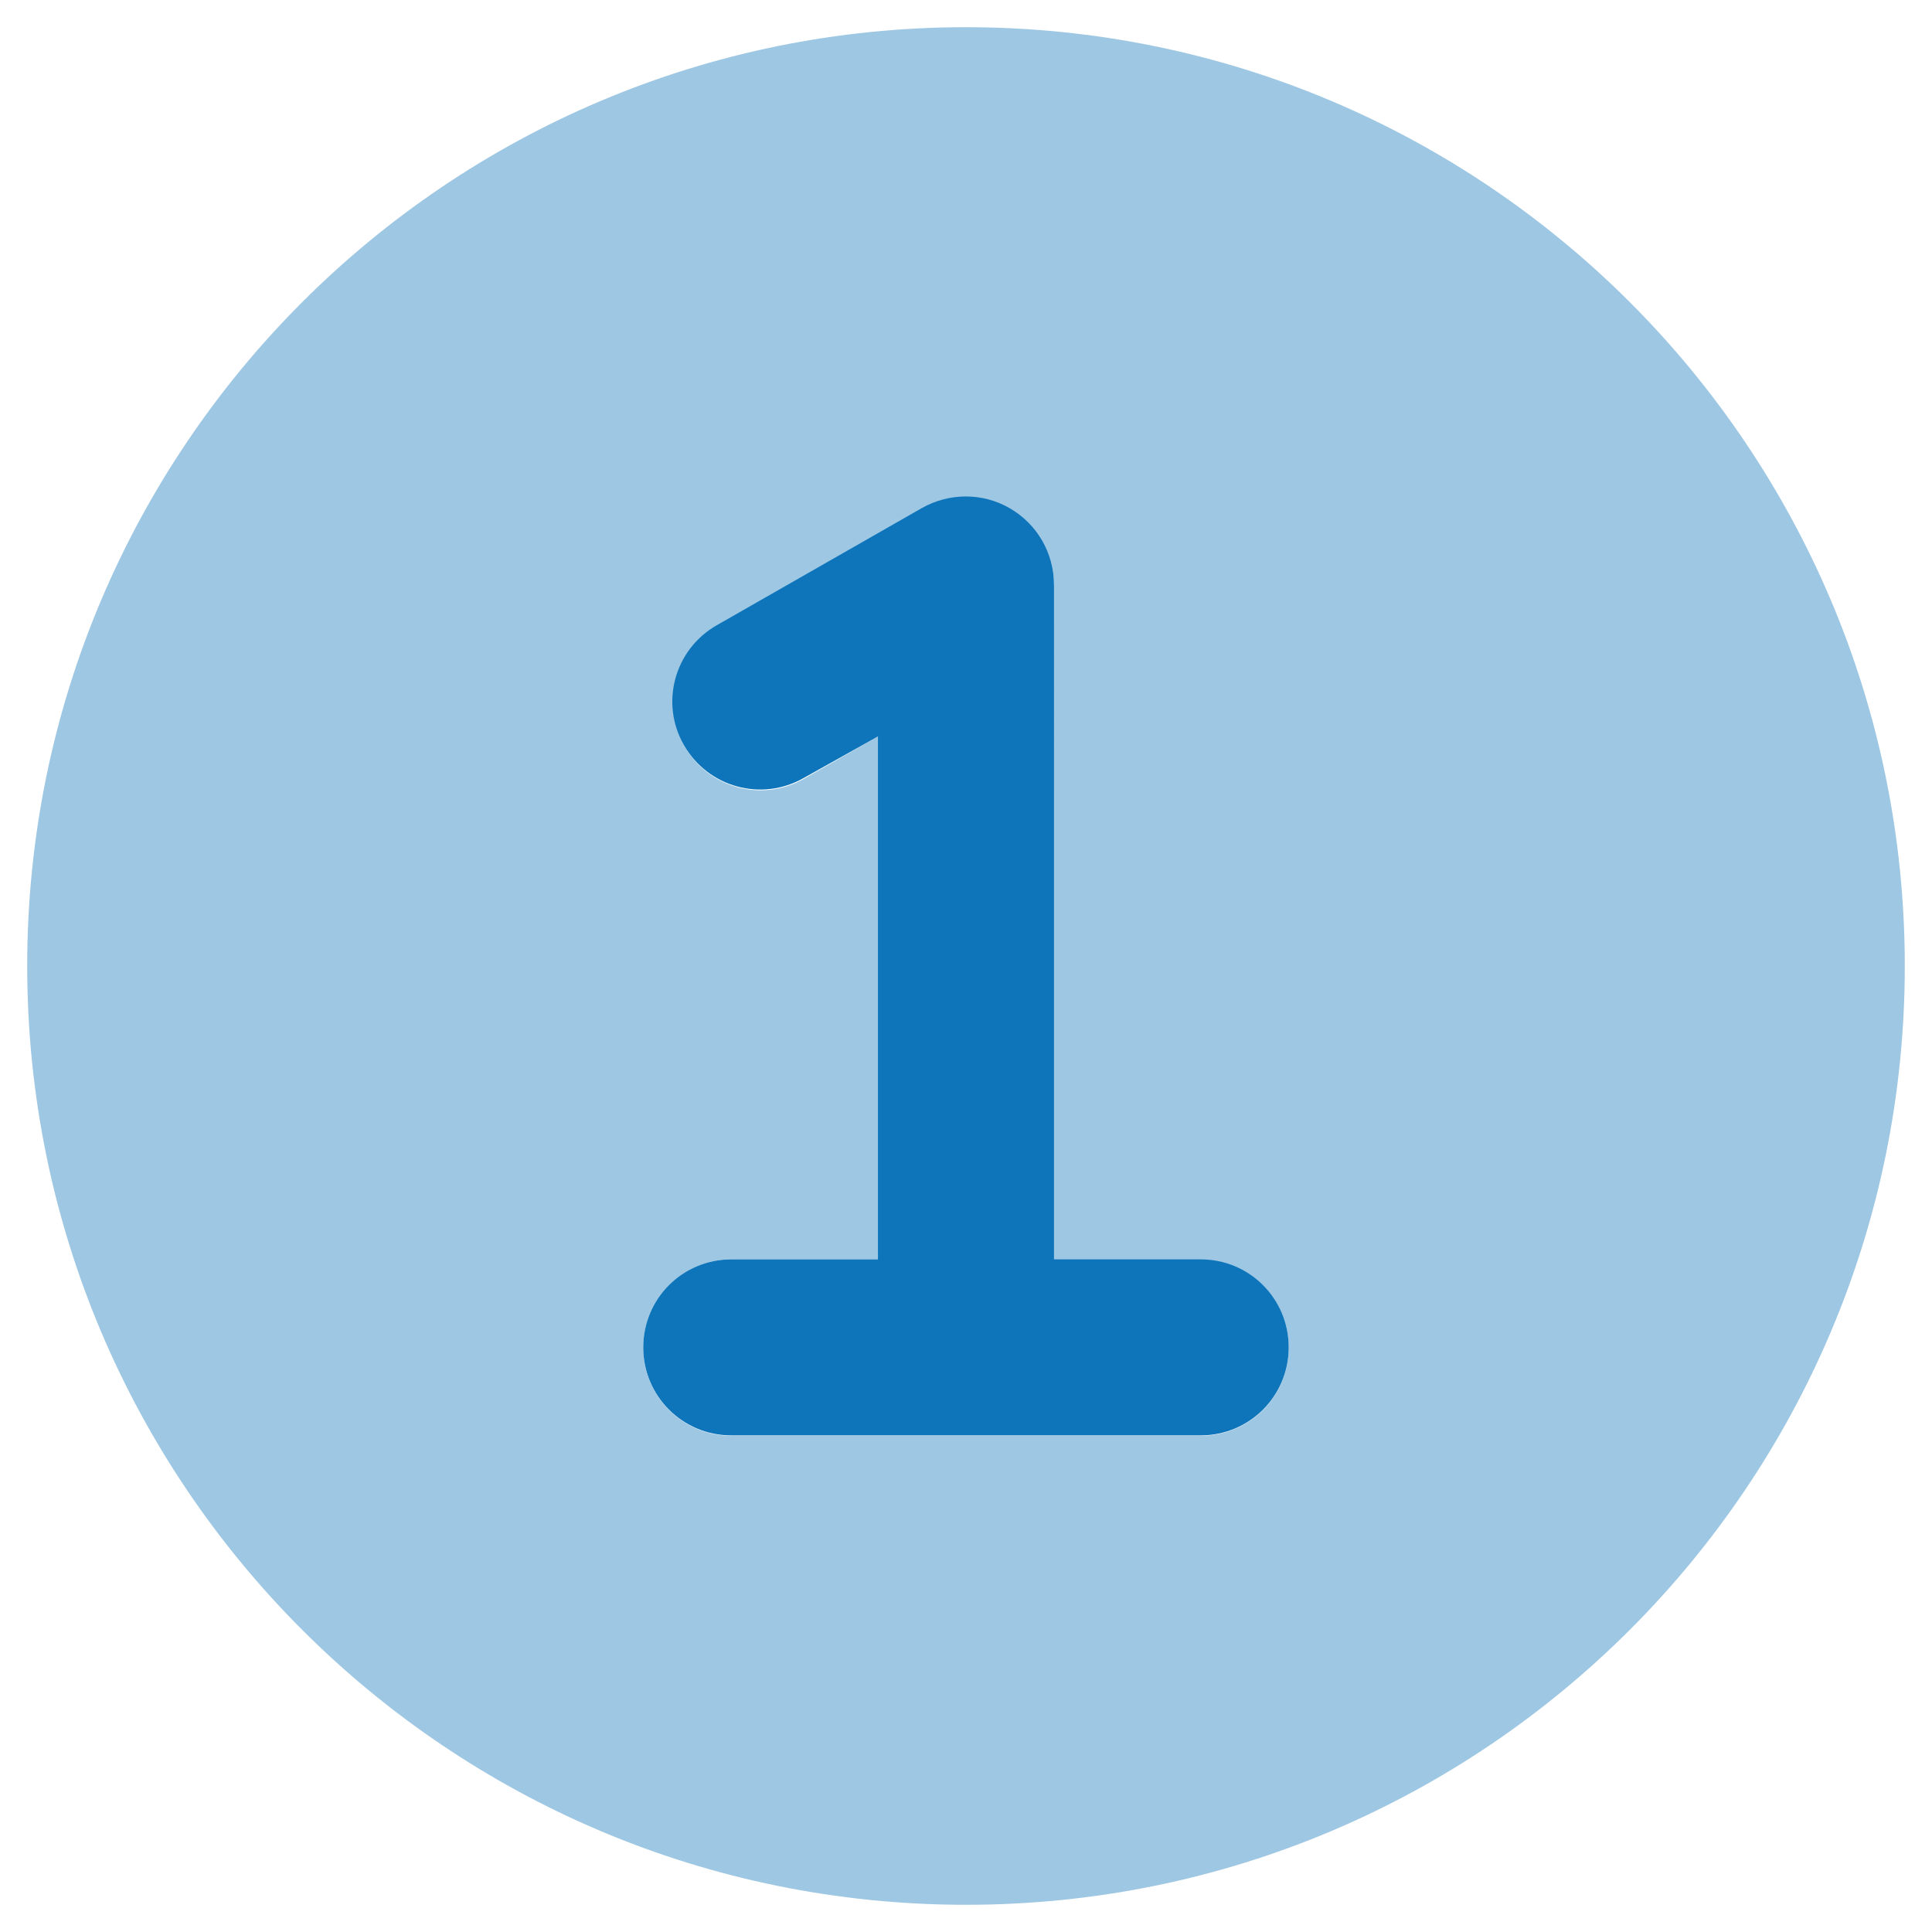
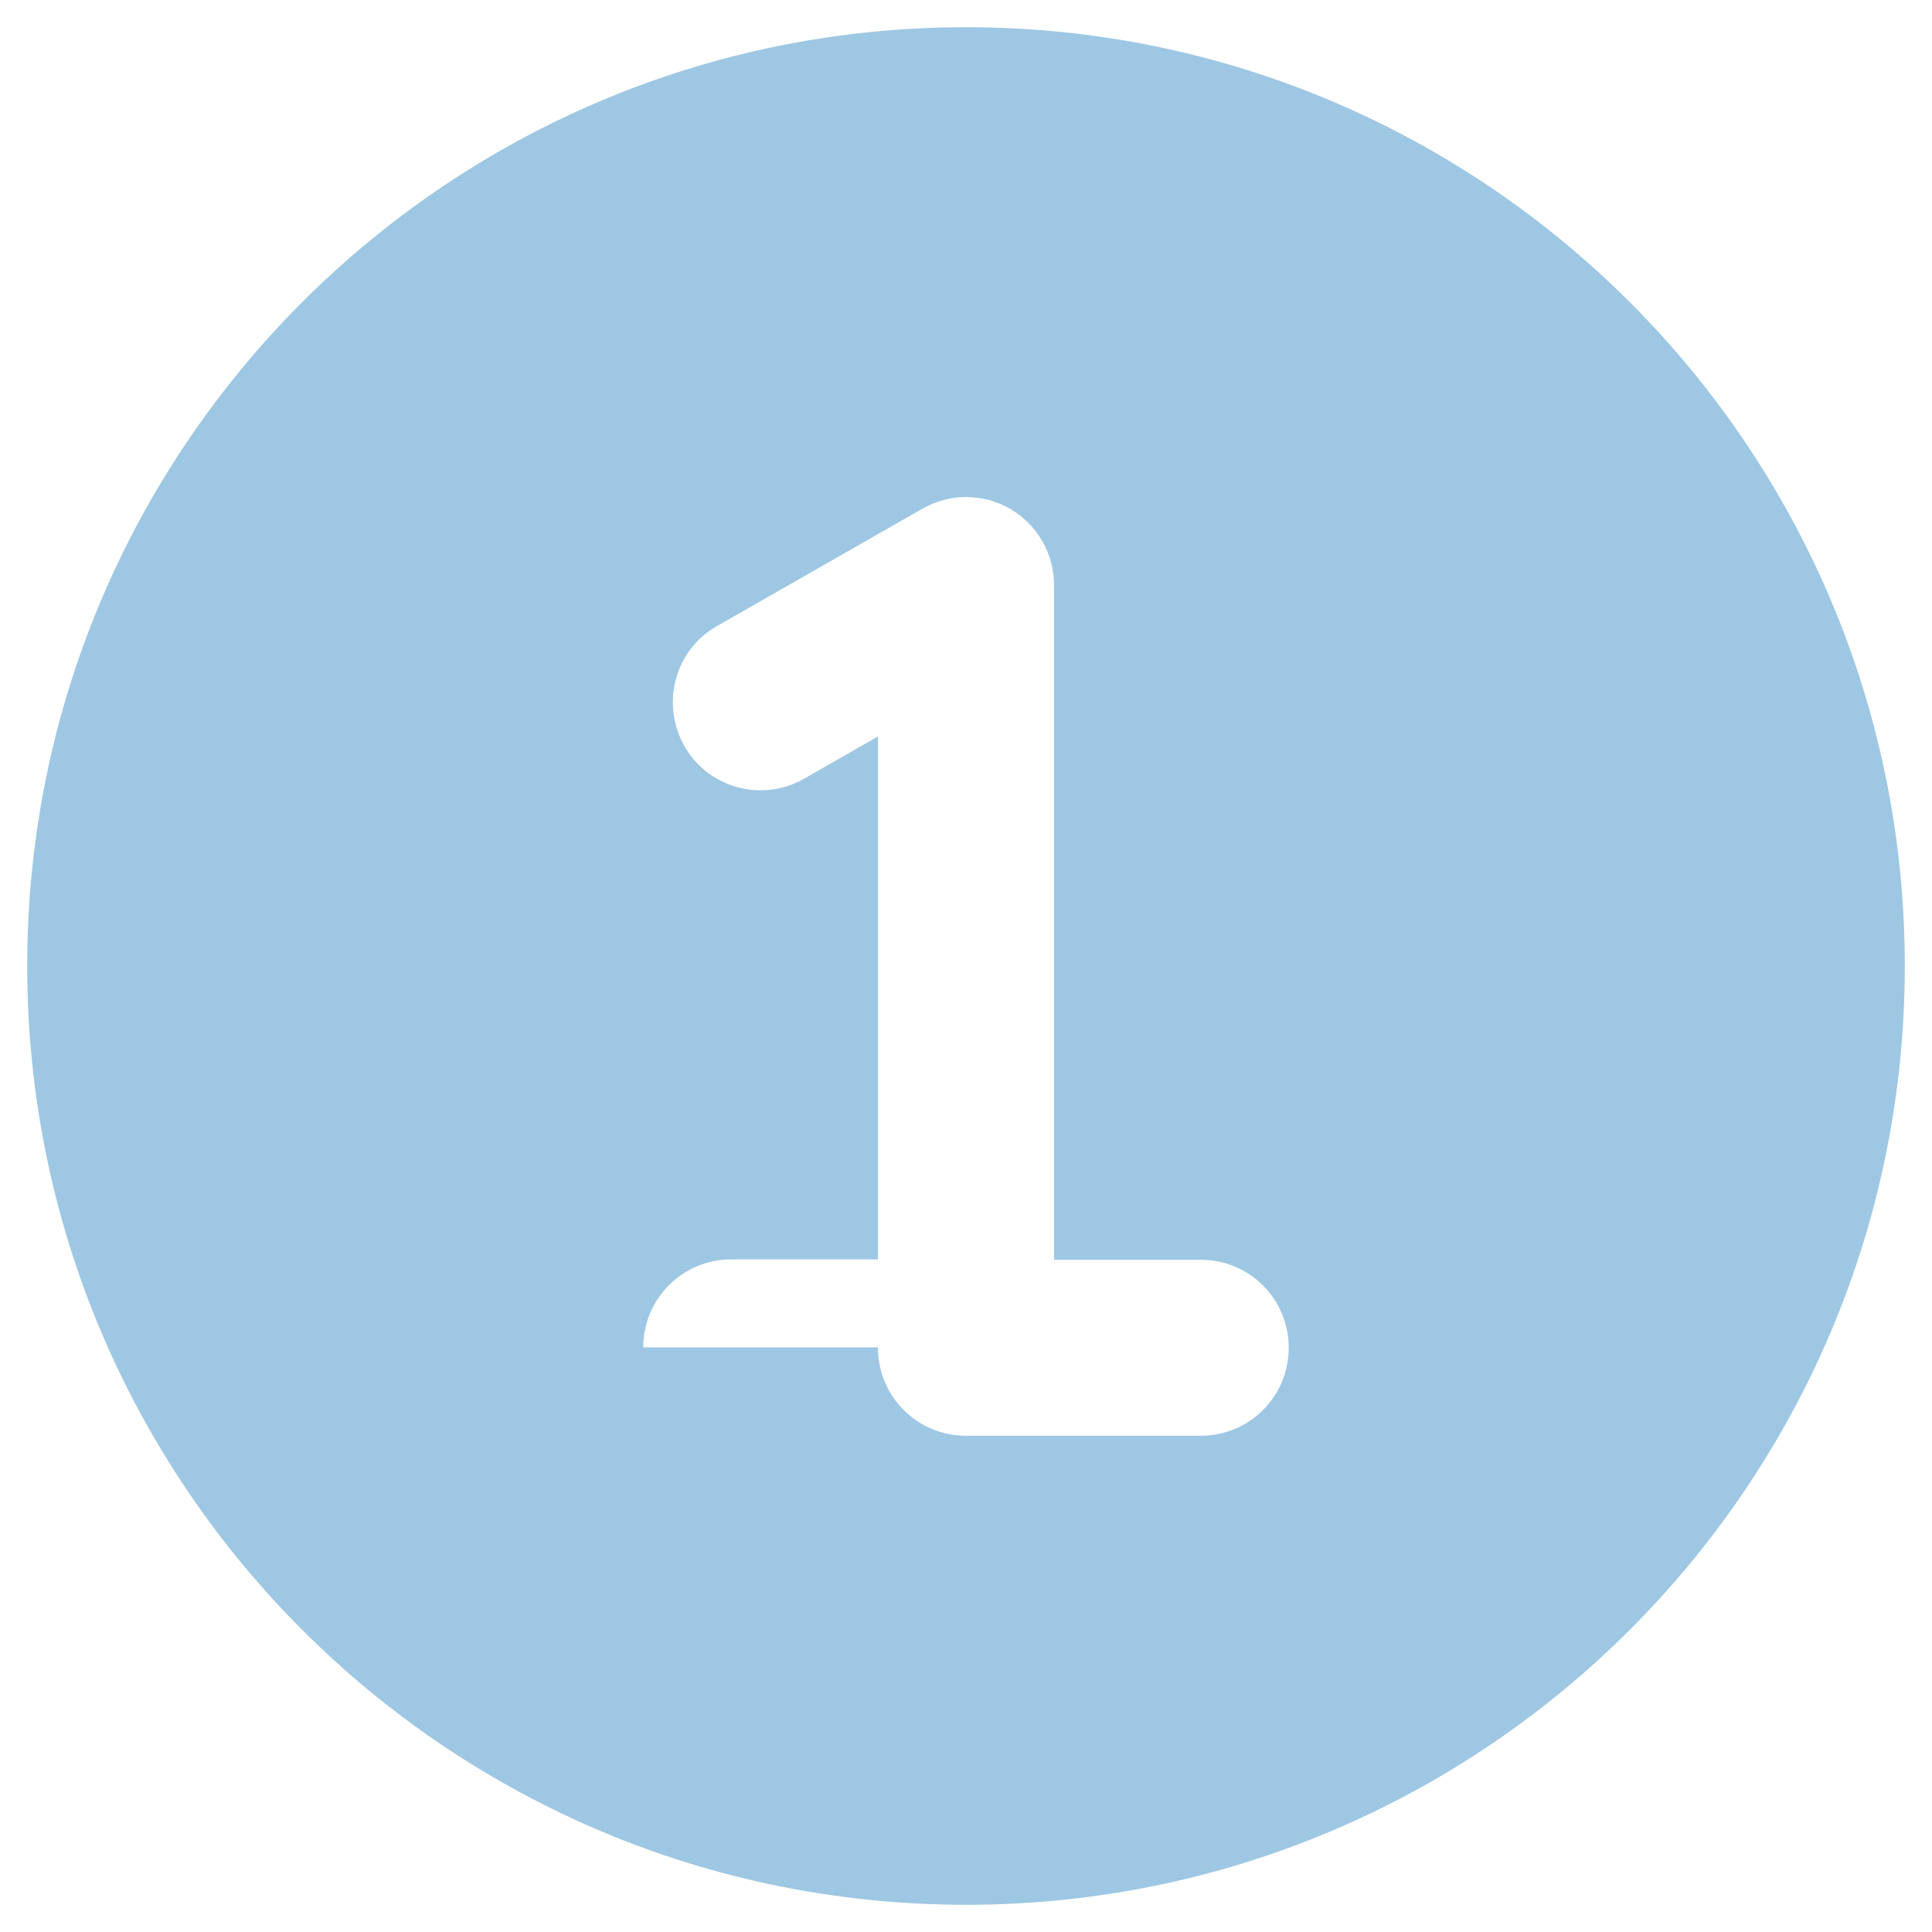
<svg xmlns="http://www.w3.org/2000/svg" version="1.1" x="0px" y="0px" width="60px" height="60px" viewBox="0 0 60 60" enable-background="new 0 0 60 60" xml:space="preserve">
  <g id="Layer_1" display="none">
    <g display="inline">
      <path opacity="0.4" fill="#0E75BA" enable-background="new    " d="M1.219,30.442c0,15.895,12.886,28.781,28.781,28.781    s28.781-12.886,28.781-28.781S45.895,1.661,30,1.661S1.219,14.547,1.219,30.442z M15.609,30.442c0,1.987-1.611,3.598-3.598,3.598    s-3.598-1.611-3.598-3.598s1.611-3.598,3.598-3.598S15.609,28.455,15.609,30.442z M21.006,17.85c0,1.987-1.611,3.598-3.598,3.598    s-3.598-1.611-3.598-3.598s1.611-3.598,3.598-3.598S21.006,15.863,21.006,17.85z M33.598,12.454c0,1.987-1.611,3.598-3.598,3.598    s-3.598-1.611-3.598-3.598S28.013,8.856,30,8.856S33.598,10.467,33.598,12.454z M51.586,30.442c0,1.987-1.611,3.598-3.598,3.598    s-3.598-1.611-3.598-3.598s1.611-3.598,3.598-3.598S51.586,28.455,51.586,30.442z" />
-       <path fill="#0E75BA" d="M37.42,17.659c0.596-1.36,2.192-1.979,3.553-1.383c1.36,0.596,1.979,2.192,1.383,3.553L35.16,36.221    c1.259,1.293,2.035,3.058,2.035,5.014c0,3.969-3.227,7.195-7.195,7.195s-7.195-3.227-7.195-7.195S26.031,34.04,30,34.04    c0.067,0,0.146,0,0.214,0L37.42,17.659z" />
    </g>
  </g>
  <g id="Layer_2">
    <g>
-       <path opacity="0.4" fill="#0E75BA" enable-background="new    " d="M0.845,30c0,16.102,13.053,29.155,29.155,29.155    S59.155,46.102,59.155,30S46.102,0.845,30,0.845S0.845,13.898,0.845,30z M19.978,41.844c0-1.515,1.219-2.733,2.733-2.733h4.555    v-16.24l-2.289,1.31c-1.31,0.752-2.984,0.296-3.724-1.014s-0.296-2.984,1.014-3.724l6.378-3.644    c0.421-0.239,0.888-0.364,1.355-0.364c0.478,0,0.945,0.125,1.367,0.364c0.843,0.49,1.367,1.389,1.367,2.369v20.955h4.555    c1.515,0,2.733,1.219,2.733,2.733c0,1.515-1.219,2.733-2.733,2.733H30h-7.289c-1.515,0-2.733-1.219-2.733-2.733V41.844z" />
-       <path fill="#0E75BA" d="M32.733,18.156c0-0.979-0.524-1.879-1.367-2.369c-0.843-0.49-1.879-0.49-2.733-0.011l-6.378,3.644    c-1.31,0.752-1.765,2.414-1.014,3.724s2.414,1.765,3.724,1.014l2.3-1.287v16.24h-4.555c-1.515,0-2.733,1.219-2.733,2.733    s1.219,2.733,2.733,2.733H30h7.289c1.515,0,2.733-1.219,2.733-2.733s-1.219-2.733-2.733-2.733h-4.555V18.156z" />
+       <path opacity="0.4" fill="#0E75BA" enable-background="new    " d="M0.845,30c0,16.102,13.053,29.155,29.155,29.155    S59.155,46.102,59.155,30S46.102,0.845,30,0.845S0.845,13.898,0.845,30z M19.978,41.844c0-1.515,1.219-2.733,2.733-2.733h4.555    v-16.24l-2.289,1.31c-1.31,0.752-2.984,0.296-3.724-1.014s-0.296-2.984,1.014-3.724l6.378-3.644    c0.421-0.239,0.888-0.364,1.355-0.364c0.478,0,0.945,0.125,1.367,0.364c0.843,0.49,1.367,1.389,1.367,2.369v20.955h4.555    c1.515,0,2.733,1.219,2.733,2.733c0,1.515-1.219,2.733-2.733,2.733h-7.289c-1.515,0-2.733-1.219-2.733-2.733V41.844z" />
    </g>
  </g>
  <g id="Layer_3" display="none">
    <path display="inline" fill="#0E75BA" d="M31.197,55.05c-7.499,0.002-14.998,0.069-22.495-0.067   c-1.194-0.022-2.802-0.67-3.399-1.572c-0.377-0.569,0.488-2.413,1.271-3.23c5.903-6.154,11.872-12.248,17.967-18.211   c0.901-0.881,2.856-1.641,3.812-1.24c0.963,0.404,1.741,2.301,1.811,3.587c0.226,4.112-0.057,8.252,0.17,12.363   c0.071,1.289,0.856,3.18,1.826,3.594c0.941,0.401,2.887-0.384,3.794-1.264c5.647-5.483,11.133-11.131,16.655-16.743   c1.208-1.228,2.595-2.848,4.245-1.562c1.079,0.841,1.755,2.763,1.82,4.236c0.218,4.958,0.086,9.932,0.08,14.9   c-0.005,4.234-0.992,5.199-5.342,5.203C46.007,55.054,38.602,55.049,31.197,55.05z" />
    <path display="inline" opacity="0.4" fill="#0E75BA" enable-background="new    " d="M30.885,3.087   c7.499,0.01,14.999-0.046,22.494,0.101c1.194,0.023,2.801,0.674,3.397,1.577c0.377,0.57-0.491,2.413-1.276,3.228   c-5.913,6.145-11.89,12.23-17.994,18.183c-0.902,0.88-2.858,1.637-3.814,1.235c-0.962-0.405-1.737-2.304-1.806-3.59   c-0.219-4.112,0.07-8.252-0.152-12.364c-0.069-1.289-0.851-3.181-1.821-3.597c-0.94-0.403-2.888,0.38-3.796,1.259   c-5.655,5.474-11.15,11.115-16.68,16.718c-1.21,1.226-2.6,2.844-4.247,1.555c-1.077-0.843-1.751-2.766-1.814-4.239   c-0.211-4.959-0.071-9.932-0.057-14.9c0.012-4.234,1-5.198,5.35-5.195C16.075,3.061,23.48,3.077,30.885,3.087z" />
  </g>
  <g id="Layer_4" display="none">
    <g display="inline">
-       <path opacity="0.4" fill="#0E75BA" enable-background="new    " d="M8.012,38.242v9.356c9.178-9.178,18.345-18.345,27.512-27.512    c0.524-0.524,1.203-0.78,1.894-0.78s1.37,0.256,1.894,0.78s0.78,1.203,0.78,1.894s-0.256,1.37-0.78,1.894L11.788,51.386h9.356    c5.536,0,10.904-1.604,15.482-4.567c1.236-0.802,0.613-2.562-0.869-2.562c-0.568,0-1.025-0.457-1.025-1.025    c0-0.457,0.301-0.847,0.724-0.98l9.022-2.707c0.278-0.089,0.535-0.234,0.746-0.446l2.495-2.495    c1.125-1.125,0.323-3.041-1.259-3.041h-3.587c-0.568,0-1.025-0.457-1.025-1.025c0-0.457,0.301-0.847,0.724-0.98l12.475-3.742    c0.446-0.134,0.824-0.434,1.036-0.858c1.203-2.35,1.827-4.968,1.827-7.652c0-4.567-1.816-8.944-5.046-12.174L52.253,6.52    c-3.219-3.219-7.596-5.035-12.163-5.035s-8.944,1.816-12.174,5.046l-11.55,11.55C11.019,23.428,8.012,30.679,8.012,38.242z" />
      <path fill="#0E75BA" d="M3.557,58.514c-0.691,0-1.37-0.256-1.894-0.78c-1.047-1.047-1.047-2.74,0-3.776l33.861-33.872    c1.047-1.047,2.74-1.047,3.776,0c1.036,1.047,1.047,2.74,0,3.776L5.45,57.734C4.927,58.258,4.247,58.514,3.557,58.514z" />
    </g>
  </g>
  <g id="Layer_5" display="none">
    <g display="inline">
      <path opacity="0.4" fill="#0E75BA" enable-background="new    " d="M1.432,46.698v0.614c0,5.913,4.798,10.711,10.711,10.711h0.614    c2.845,0,5.568-1.127,7.576-3.135l31.084-31.084l1.049,1.049c1.395,1.395,3.66,1.395,5.054,0c0.692-0.692,1.049-1.607,1.049-2.522    c0-0.915-0.346-1.83-1.049-2.522l-3.57-3.57L43.238,5.527l-3.57-3.57c-0.703-0.714-1.618-1.06-2.533-1.06    c-0.915,0-1.83,0.346-2.522,1.049c-1.395,1.395-1.395,3.66,0,5.054l1.049,1.049L4.567,39.122    C2.559,41.13,1.432,43.852,1.432,46.698z M8.572,46.698c0-0.948,0.379-1.852,1.049-2.522l14.717-14.717    c5.456-5.456,10.912-10.912,16.368-16.368l5.657,5.657c-3.57,3.57-7.141,7.141-10.711,10.711    c-6.784,6.795-13.578,13.578-20.373,20.373c-0.669,0.669-1.573,1.049-2.522,1.049h-0.614c-1.975,0-3.57-1.596-3.57-3.57V46.698z" />
      <path fill="#0E75BA" d="M35.651,29.459H24.326L9.621,44.176c-0.669,0.669-1.049,1.573-1.049,2.522v0.614    c0,1.975,1.595,3.57,3.57,3.57h0.614c0.948,0,1.852-0.379,2.522-1.049L35.651,29.459z" />
    </g>
  </g>
  <g id="Layer_6" display="none">
    <path display="inline" opacity="0.4" fill="#0E75BA" enable-background="new    " d="M9.582,29.978   c-2.093,0-4.092,0.001-6.092-0.001c-0.842-0.001-1.478-0.376-1.874-1.112c-0.362-0.673-0.387-1.417,0.096-1.989   c0.41-0.486,1.025-0.799,1.689-1.292c0-0.379,0-1.014,0-1.685c-0.191-0.052-0.391-0.097-0.585-0.161   c-0.97-0.319-1.562-1.251-1.421-2.229c0.141-0.978,0.966-1.73,1.981-1.751c1.15-0.023,2.301-0.006,3.451-0.007   c0.208,0,0.415,0,0.688,0c0-1.393-0.005-2.729,0.001-4.064c0.018-3.899,2.613-7.204,6.432-7.987   c1.275-0.261,2.625-0.169,3.941-0.218c0.676-0.025,1.354-0.004,2.069-0.004c-0.567,3.682,0.368,6.853,2.933,9.49   c2.032,2.088,4.597,2.832,7.433,2.774c3.161-0.065,5.797-1.248,7.727-3.812c1.878-2.495,2.536-5.3,2.002-8.466   c2.712,0.159,5.462-0.466,7.991,0.909c2.859,1.555,4.361,3.976,4.464,7.231c0.043,1.357,0.007,2.717,0.007,4.147   c1.408,0,2.765-0.015,4.121,0.005c0.951,0.014,1.712,0.641,1.953,1.55c0.224,0.847-0.167,1.809-0.953,2.245   c-0.292,0.162-0.632,0.238-0.997,0.371c0,0.598,0,1.25,0,1.932c0.101,0.019,0.202,0.033,0.3,0.056   c1.12,0.271,1.804,1.162,1.703,2.214c-0.103,1.076-0.984,1.844-2.153,1.851c-1.96,0.012-3.919,0.01-5.879,0.015   c-0.02,0-0.039,0.012-0.162,0.05c0,0.21,0,0.454,0,0.698c0,7.158,0.003,14.316-0.002,21.474c-0.003,3.046-1.776,5.454-4.557,6.187   c-0.482,0.127-0.988,0.165-1.557,0.257c0-0.353,0-0.603,0-0.854c0-3.707,0.002-7.414,0-11.121c-0.001-1.6-0.787-2.385-2.394-2.386   c-7.968-0.002-15.935-0.002-23.903-0.001c-1.556,0-2.339,0.795-2.339,2.373c-0.001,3.707,0,7.414,0,11.121c0,0.252,0,0.503,0,0.825   c-2.252-0.096-3.958-1.03-5.161-2.866c-0.711-1.086-0.957-2.302-0.956-3.586c0.004-7.115,0.002-14.231,0.002-21.346   C9.582,30.565,9.582,30.313,9.582,29.978z M15.668,23.886c-2.739,0-5.428,0-8.101,0c0,0.691,0,1.337,0,1.969   c2.725,0,5.398,0,8.101,0C15.668,25.192,15.668,24.562,15.668,23.886z M27.942,23.887c-2.743,0-5.432,0-8.1,0   c0,0.692,0,1.337,0,1.966c2.726,0,5.399,0,8.1,0C27.942,25.188,27.942,24.558,27.942,23.887z M32.091,25.843   c2.738,0,5.427,0,8.101,0c0-0.691,0-1.336,0-1.969c-2.725,0-5.398,0-8.101,0C32.091,24.537,32.091,25.167,32.091,25.843z    M44.348,25.85c2.742,0,5.43,0,8.123,0c0-0.683,0-1.328,0-1.959c-2.733,0-5.421,0-8.123,0C44.348,24.555,44.348,25.17,44.348,25.85   z" />
    <path display="inline" fill="#0E75BA" d="M17.748,58.57c0-3.474-0.023-6.902,0.013-10.329c0.012-1.142,0.961-1.897,2.221-1.898   c4.346-0.003,8.691-0.001,13.037-0.001c2.322,0,4.644-0.001,6.966,0.001c1.475,0.001,2.301,0.816,2.303,2.284   c0.004,3.299,0.001,6.599,0.001,9.944C34.11,58.57,25.965,58.57,17.748,58.57z M27.968,52.452c-0.011-2.253-1.869-4.081-4.13-4.064   c-2.225,0.017-4.045,1.853-4.048,4.082c-0.003,2.255,1.843,4.1,4.098,4.096C26.141,56.564,27.979,54.71,27.968,52.452z    M32.063,52.451c-0.014,2.253,1.827,4.112,4.078,4.117c2.229,0.005,4.075-1.811,4.1-4.031c0.025-2.262-1.797-4.13-4.046-4.147   C33.933,48.371,32.077,50.196,32.063,52.451z" />
    <path display="inline" fill="#0E75BA" d="M30.042,17.705c-4.53,0.005-8.214-3.677-8.208-8.204c0.006-4.49,3.691-8.163,8.186-8.159   c4.498,0.003,8.168,3.67,8.176,8.17C38.206,14.005,34.528,17.7,30.042,17.705z M30.176,7.618c-1.156-0.191-2.117,0.661-2.2,1.742   c-0.085,1.104,0.756,2.102,1.854,2.201c1.073,0.097,2.2-0.705,2.175-1.766c-0.02-0.814,0.391-1.223,0.872-1.685   c0.261-0.25,0.515-0.506,0.767-0.766c0.555-0.573,0.606-1.175,0.143-1.62c-0.447-0.43-1.026-0.378-1.573,0.154   c-0.442,0.43-0.858,0.886-1.314,1.299C30.695,7.364,30.42,7.473,30.176,7.618z" />
  </g>
  <g id="Layer_7" display="none">
-     <path display="inline" fill="#0E75BA" d="M55.504,33.745c-0.074,0.752-0.312,1.452-0.691,2.102   c-0.722,1.236-1.848,1.887-3.21,2.175c-1.614,0.342-2.893-0.247-3.885-1.495c-0.394-0.496-0.693-1.067-1.031-1.607   c-0.508-0.813-0.932-1.695-1.536-2.429c-1.006-1.222-2.388-1.936-3.93-2.193c-1.089-0.181-2.193-0.019-3.152,0.652   c-0.385,0.27-0.787,0.516-1.177,0.777c-0.094,0.063-0.176,0.146-0.312,0.262c0.763,0.424,1.491,0.806,2.196,1.226   c0.925,0.552,1.872,1.081,2.737,1.718c0.871,0.642,1.377,1.566,1.558,2.647c0.11,0.655-0.088,1.201-0.603,1.625   c-0.59,0.486-1.27,0.743-2.032,0.73c-0.622-0.01-1.124-0.302-1.437-0.835c-0.411-0.699-0.797-1.415-1.158-2.141   c-0.447-0.898-1.084-1.58-2.04-1.927c-0.58-0.21-1.178-0.169-1.775-0.083c-1.471,0.213-2.754,0.817-3.814,1.866   c-1.072,1.06-1.187,2.301-0.682,3.662c0.402,1.081,1.05,2.007,1.751,2.909c1.083,1.393,2.176,2.78,3.204,4.214   c1.055,1.473,1.471,3.117,1.085,4.93c-0.397,1.864-1.566,2.978-3.353,3.489c-2.366,0.677-4.138-0.679-4.776-2.894   c-0.291-1.008-0.233-2.012,0.001-3.019c0.229-0.982,0.461-1.963,0.675-2.949c0.277-1.271,0.27-2.548,0.041-3.825   c-0.29-1.617-0.713-3.194-1.46-4.666c-0.68-1.339-1.716-2.298-3.126-2.841c-1.964-0.757-3.848,0.155-4.407,2.199   c-0.236,0.864-0.317,1.769-0.475,2.655c-0.043,0.24-0.093,0.482-0.17,0.714c-0.329,0.994-1.023,1.424-2.061,1.275   c-1.809-0.26-3.483-2.224-2.471-4.387c0.409-0.874,0.977-1.674,1.466-2.511c0.257-0.44,0.516-0.88,0.748-1.333   c0.281-0.55,0.342-1.14,0.246-1.749c-0.154-0.979-0.983-1.643-1.976-1.597c-0.946,0.043-1.78,0.407-2.531,0.937   c-0.92,0.649-1.796,1.36-2.689,2.047c-0.585,0.449-1.179,0.883-1.911,1.064c-1.516,0.375-2.823-0.066-3.99-1.039   c-0.725-0.605-1.193-1.367-1.408-2.285c-0.043-0.391-0.085-0.781-0.128-1.172c0.093-1.084,0.489-2.058,1.123-2.928   c1.175-1.613,2.735-2.608,4.754-2.735c0.746-0.047,1.506,0.061,2.256,0.132c1.578,0.149,3.151,0.367,4.732,0.469   c1.219,0.079,2.4-0.189,3.493-0.763c1.143-0.601,1.454-1.512,0.925-2.684c-0.387-0.857-0.973-1.559-1.805-1.992   c-0.753-0.392-1.547-0.71-2.341-1.017c-0.95-0.367-1.939-0.636-2.872-1.039c-1.846-0.796-2.065-2.803-1.359-4.172   c0.43-0.834,1.096-1.452,1.872-1.954c1.111-0.719,2.297-1.117,3.648-0.867c1.19,0.22,2.036,0.92,2.625,1.914   c0.613,1.035,1.119,2.132,1.703,3.184c0.221,0.398,0.503,0.771,0.807,1.111c0.365,0.407,0.856,0.488,1.349,0.273   c0.336-0.147,0.665-0.343,0.943-0.58c0.513-0.437,0.627-1.016,0.451-1.659c-0.181-0.664-0.528-1.241-0.939-1.783   c-0.43-0.567-0.797-1.166-0.939-1.874c-0.141-0.698,0.013-1.329,0.405-1.928c0.378-0.577,0.911-0.766,1.556-0.762   c0.088,0.001,0.177-0.011,0.265-0.011c1.049,0.002,2.049,0.482,2.203,1.858c0.093,0.829,0.199,1.657,0.311,2.483   c0.112,0.824,0.321,1.614,1.063,2.111c0.405,0.271,0.838,0.512,1.285,0.702c0.481,0.205,0.999,0.238,1.486-0.006   c0.732-0.365,1.007-1.037,1.048-1.789c0.033-0.613-0.039-1.234-0.082-1.849c-0.114-1.644-0.295-3.285-0.342-4.931   C31.389,5.68,32.03,4.061,33.53,2.839C34.561,2,35.724,1.811,36.883,2.385c1.378,0.682,2.362,1.74,2.603,3.372   c0.213,1.437,0.091,2.771-0.92,3.889c-0.452,0.499-0.971,0.939-1.473,1.39c-0.801,0.72-1.637,1.404-2.413,2.149   c-0.518,0.498-0.903,1.111-1.117,1.812c-0.214,0.706-0.141,1.375,0.368,1.925c0.94,1.015,2.094,1.561,3.506,1.482   c1.235-0.069,2.413-0.414,3.598-0.727c0.89-0.235,1.767-0.537,2.701-0.553c0.937-0.015,1.674,0.541,1.889,1.417   c0.245,0.995-0.103,1.852-0.958,2.257c-0.313,0.148-0.667,0.279-1.007,0.291c-0.83,0.029-1.662-0.015-2.493-0.032   c-1.198-0.025-1.872,0.406-2.102,1.42c-0.298,1.312,0.011,2.496,0.909,3.496c0.352,0.391,0.764,0.736,1.179,1.061   c2.022,1.584,4.314,2.408,6.893,2.368c1.079-0.017,2.157-0.094,3.236-0.108c1.555-0.02,3.239,0.813,3.868,2.586   c0.081,0.228,0.149,0.461,0.223,0.691C55.419,32.964,55.461,33.354,55.504,33.745z" />
    <g display="inline">
-       <path opacity="0.4" fill="#0E75BA" enable-background="new    " d="M39.791,49c0,4.879,3.955,8.833,8.833,8.833    s8.833-3.955,8.833-8.833s-3.955-8.833-8.833-8.833S39.791,44.121,39.791,49z M45.592,51.129c0.003-0.024,0.007-0.052,0.01-0.079    c0.01-0.052,0.024-0.104,0.045-0.152c0.041-0.1,0.1-0.193,0.183-0.273c0.542-0.542,1.083-1.083,1.622-1.622    c-0.542-0.542-1.08-1.08-1.622-1.622c-0.324-0.324-0.324-0.849,0-1.17c0.162-0.162,0.373-0.242,0.587-0.242    c0.214,0,0.424,0.079,0.587,0.242c0.542,0.542,1.083,1.083,1.622,1.622c0.542-0.542,1.083-1.083,1.622-1.622    c0.162-0.162,0.373-0.242,0.587-0.242s0.424,0.079,0.587,0.242c0.324,0.324,0.324,0.849,0,1.17    c-0.542,0.542-1.08,1.08-1.622,1.622c0.542,0.542,1.083,1.083,1.622,1.622c0.162,0.162,0.242,0.373,0.242,0.587    s-0.079,0.424-0.242,0.587c-0.162,0.162-0.373,0.242-0.587,0.242s-0.424-0.079-0.587-0.242l-1.622-1.622    c-0.542,0.542-1.08,1.08-1.622,1.622c-0.162,0.162-0.373,0.242-0.587,0.242s-0.424-0.079-0.587-0.242    c-0.079-0.079-0.141-0.176-0.183-0.273c-0.021-0.048-0.035-0.1-0.045-0.152c-0.007-0.038-0.014-0.079-0.01-0.076    c-0.003-0.041-0.003-0.041-0.003-0.083c0-0.052,0.003-0.066,0.003-0.079V51.129z" />
      <path fill="#0E75BA" d="M47.003,46.205c-0.324-0.324-0.849-0.324-1.17,0c-0.321,0.324-0.324,0.849,0,1.17l1.622,1.622    l-1.622,1.622c-0.324,0.324-0.324,0.849,0,1.17c0.324,0.321,0.849,0.324,1.17,0l1.622-1.622l1.622,1.622    c0.324,0.324,0.849,0.324,1.17,0c0.321-0.324,0.324-0.849,0-1.17l-1.622-1.622l1.622-1.622c0.324-0.324,0.324-0.849,0-1.17    c-0.324-0.321-0.849-0.324-1.17,0l-1.622,1.622L47.003,46.205z" />
    </g>
  </g>
</svg>